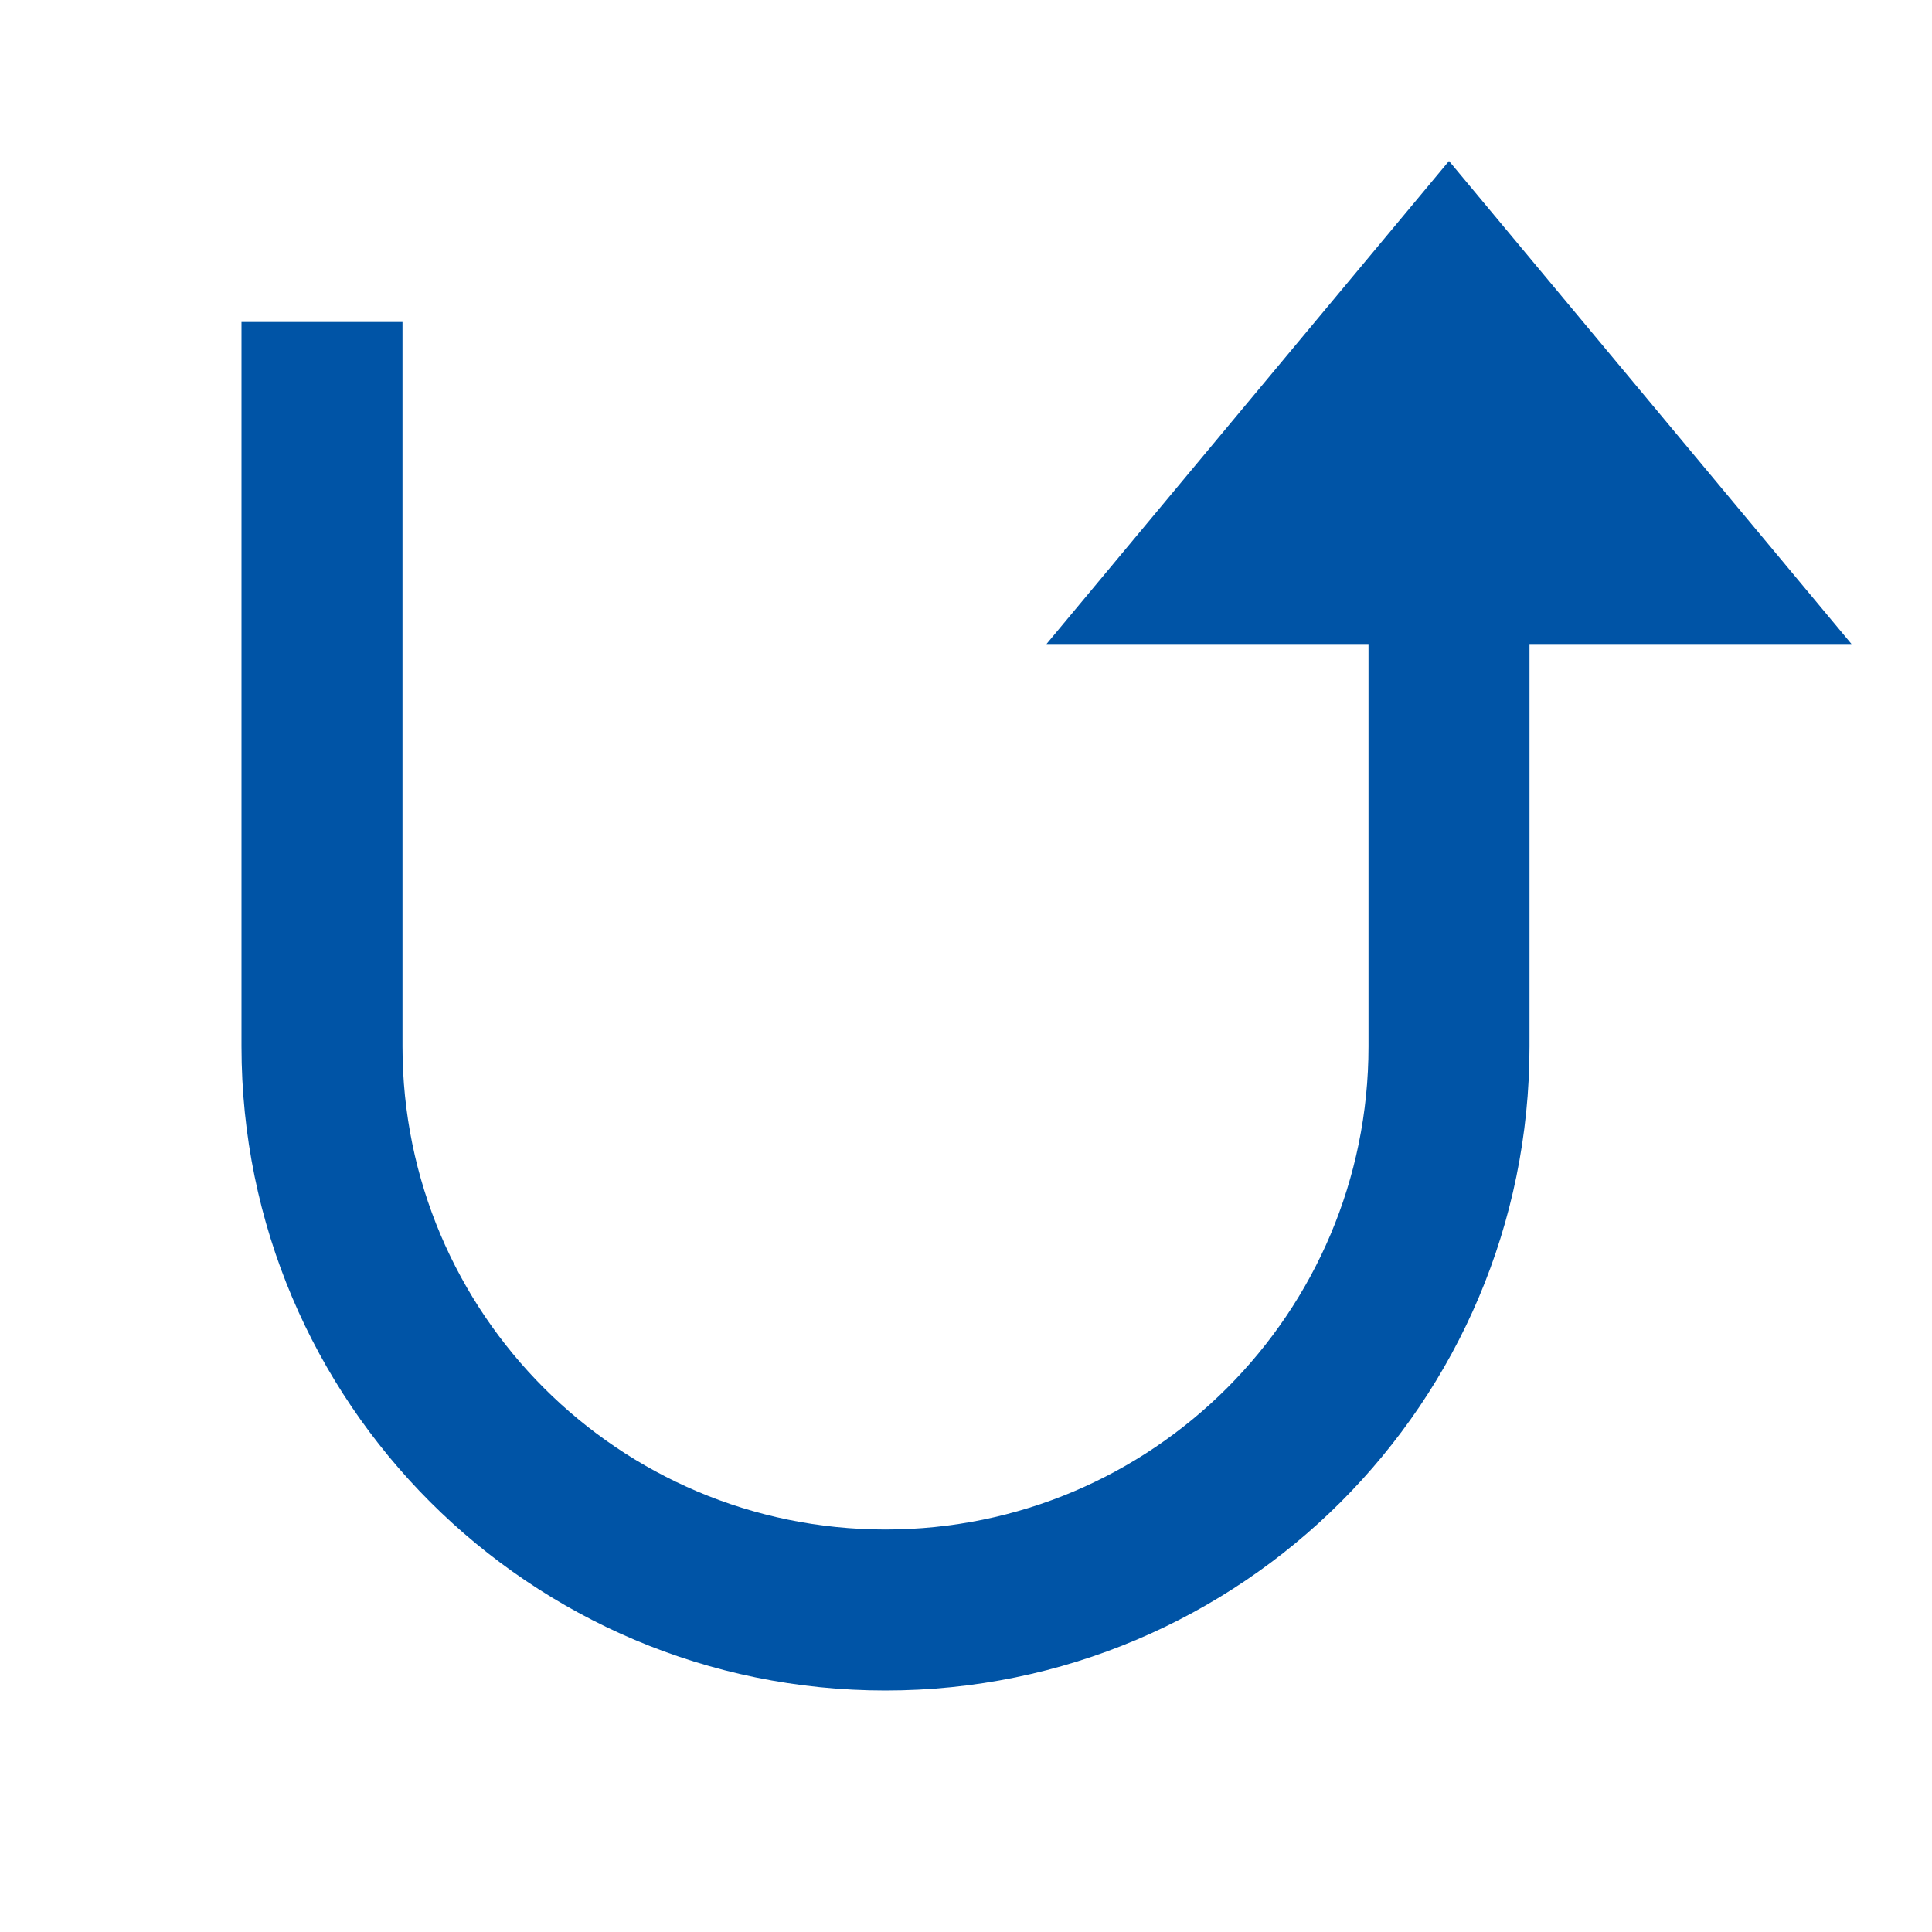
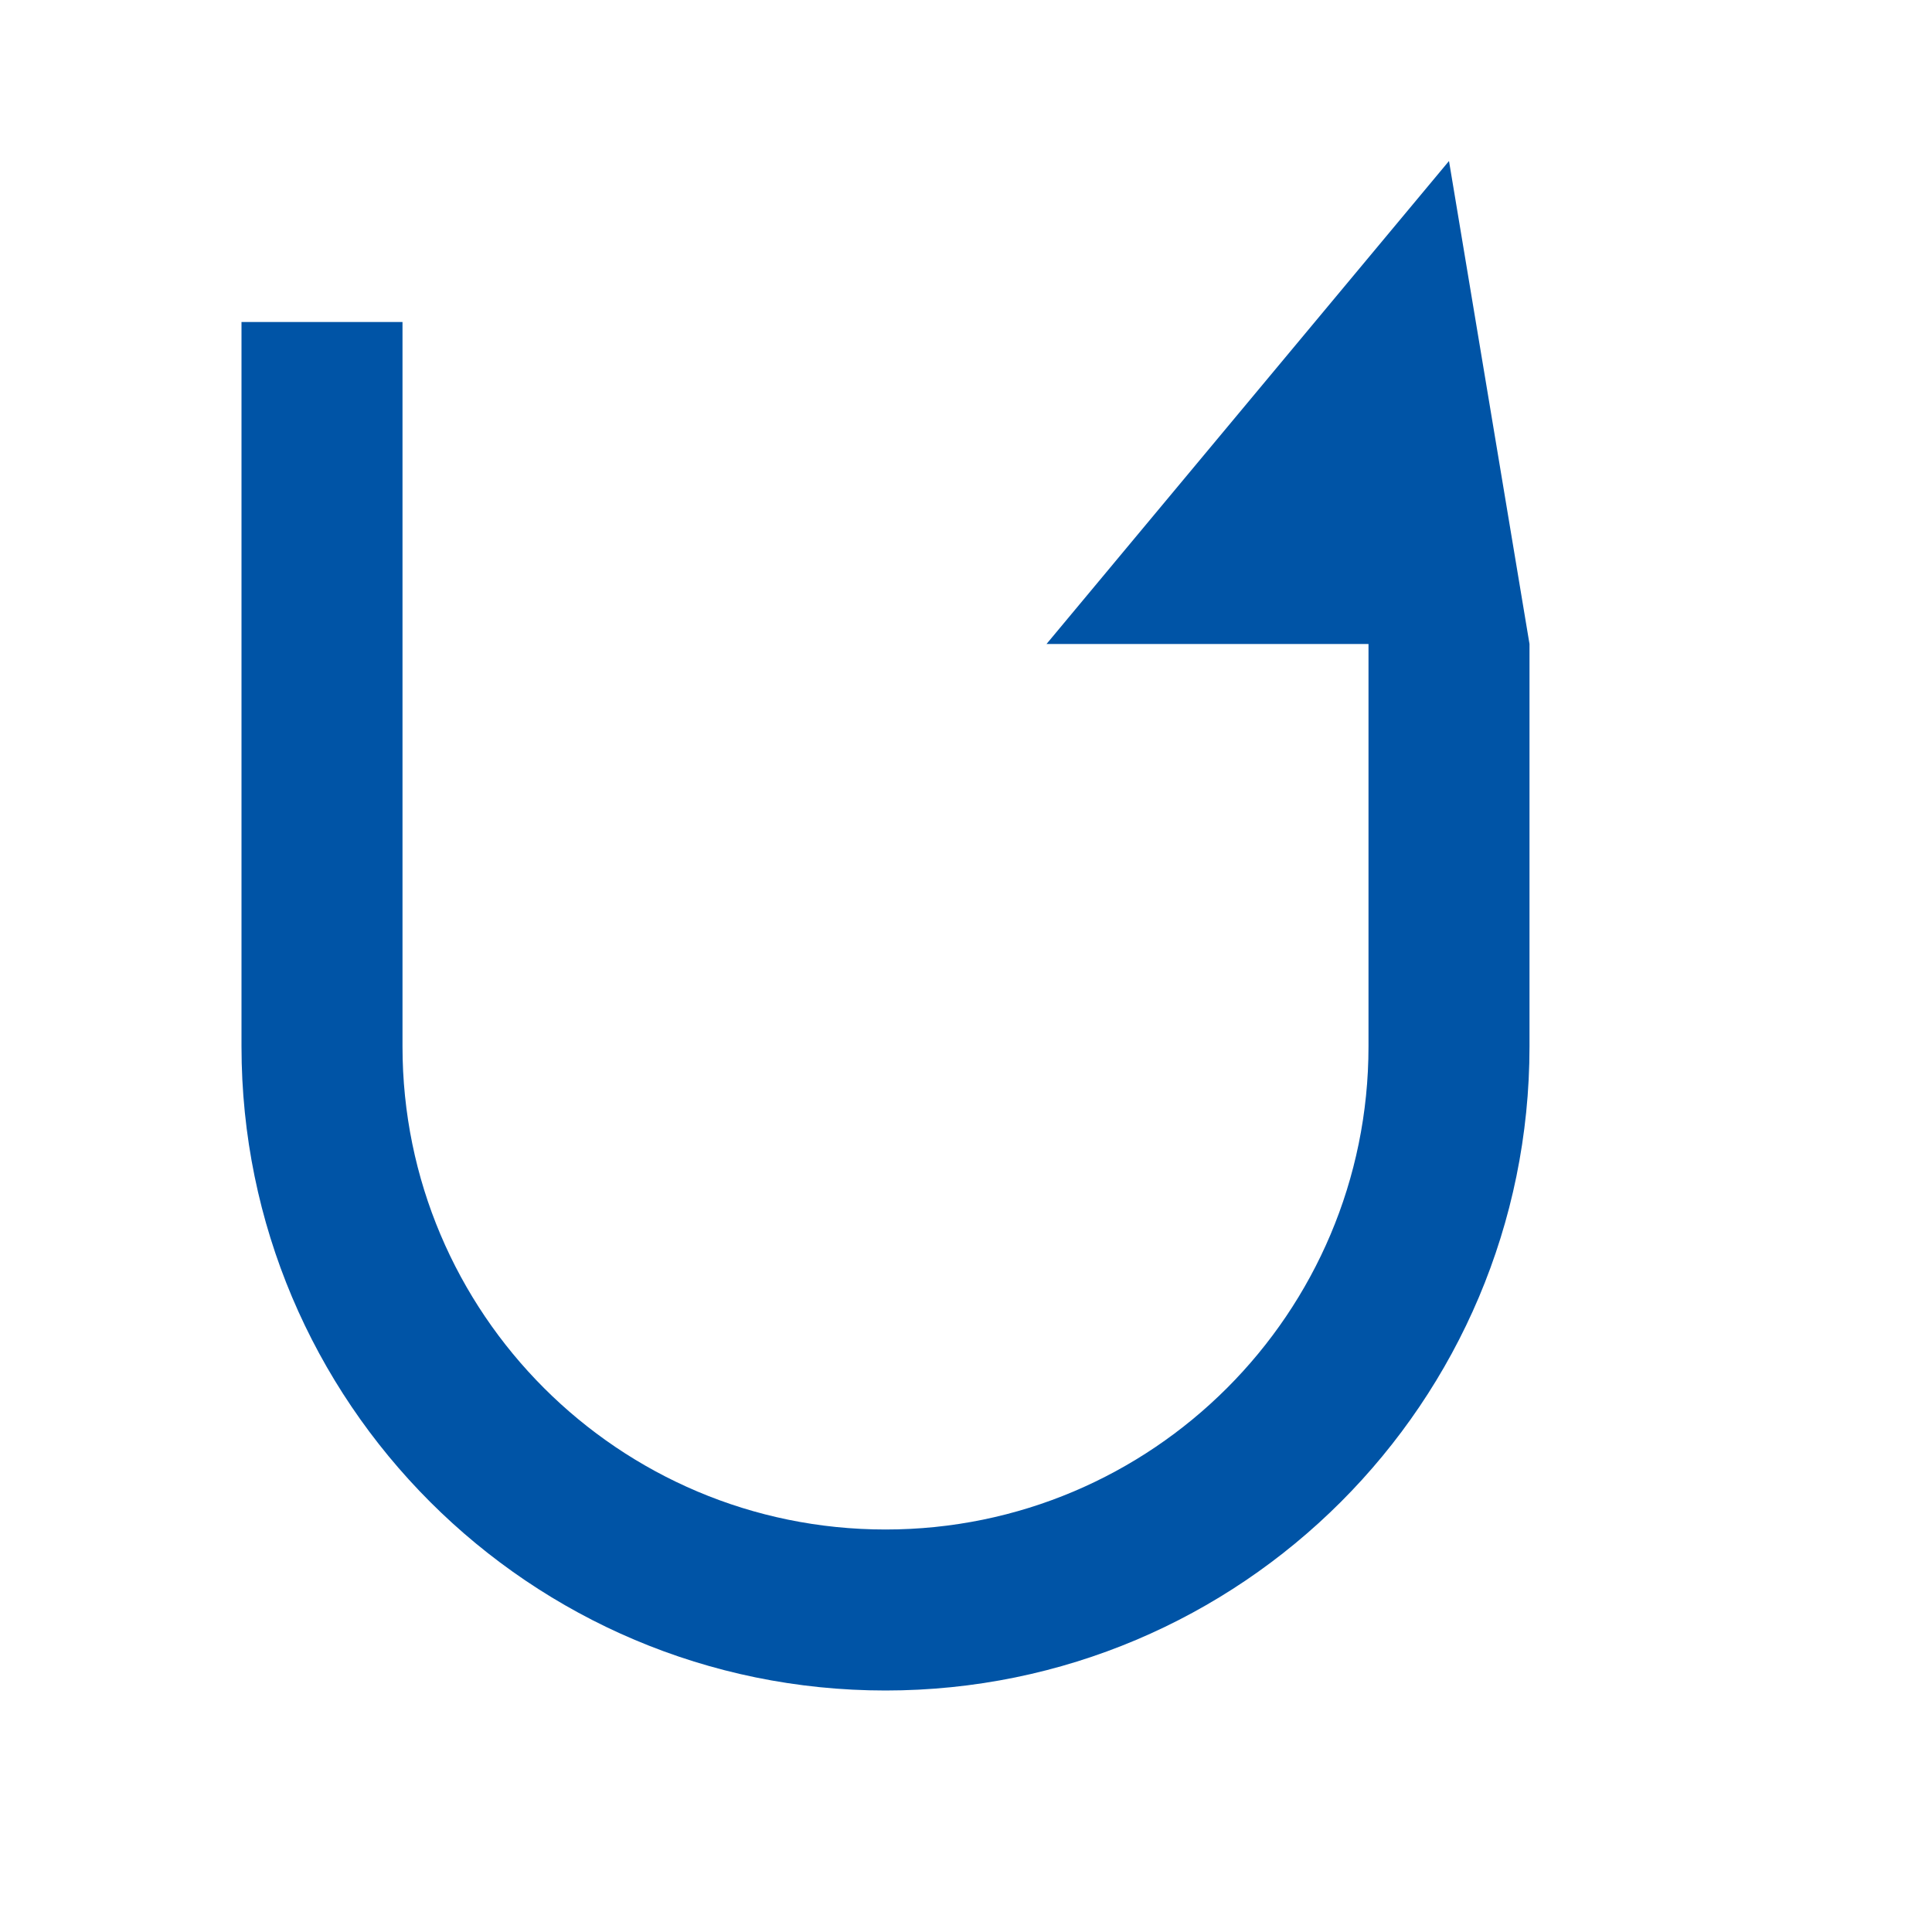
<svg xmlns="http://www.w3.org/2000/svg" width="48" height="48" viewBox="0 0 48 48" fill="none">
  <g id="arrow-turn-forward-fill">
-     <path id="Vector" d="M34 16V26C34 32.627 28.627 38 22 38C15.373 38 10 32.627 10 26V8H6V26C6 34.837 13.163 42 22 42C30.837 42 38 34.837 38 26V16H46L36 4L26 16H34Z" fill="#0054A6" />
+     <path id="Vector" d="M34 16V26C34 32.627 28.627 38 22 38C15.373 38 10 32.627 10 26V8H6V26C6 34.837 13.163 42 22 42C30.837 42 38 34.837 38 26V16L36 4L26 16H34Z" fill="#0054A6" />
  </g>
</svg>